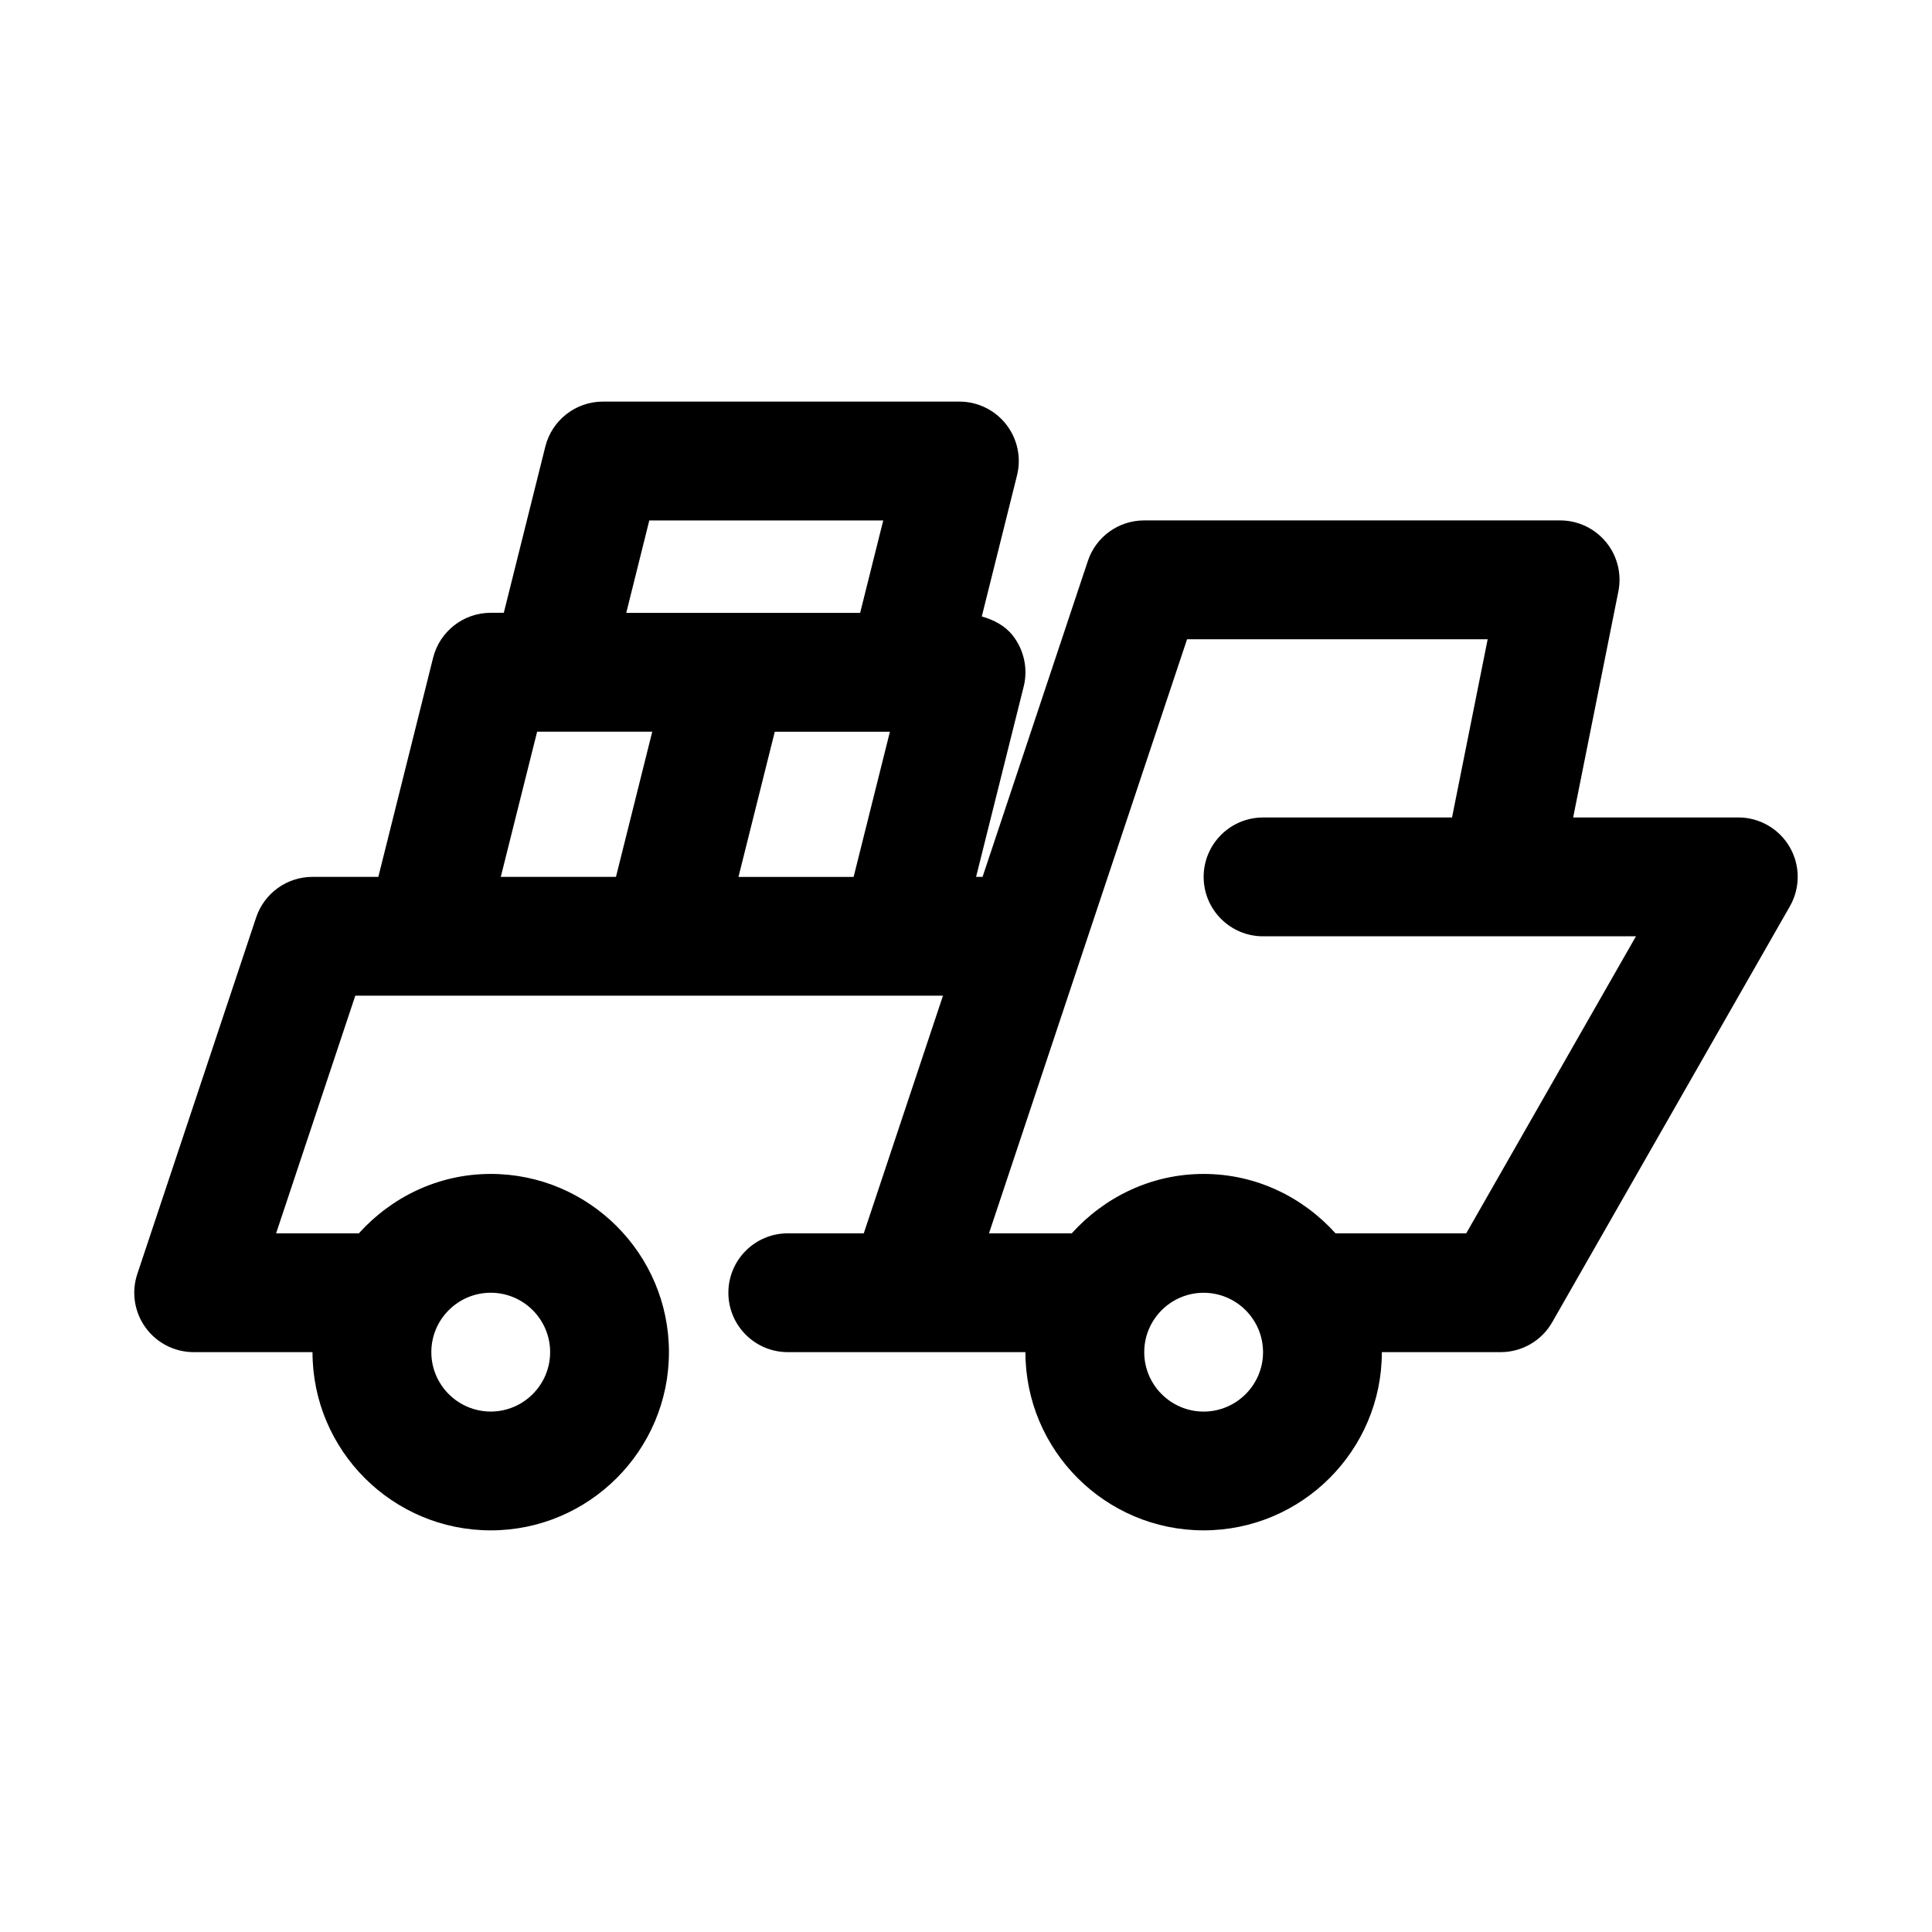
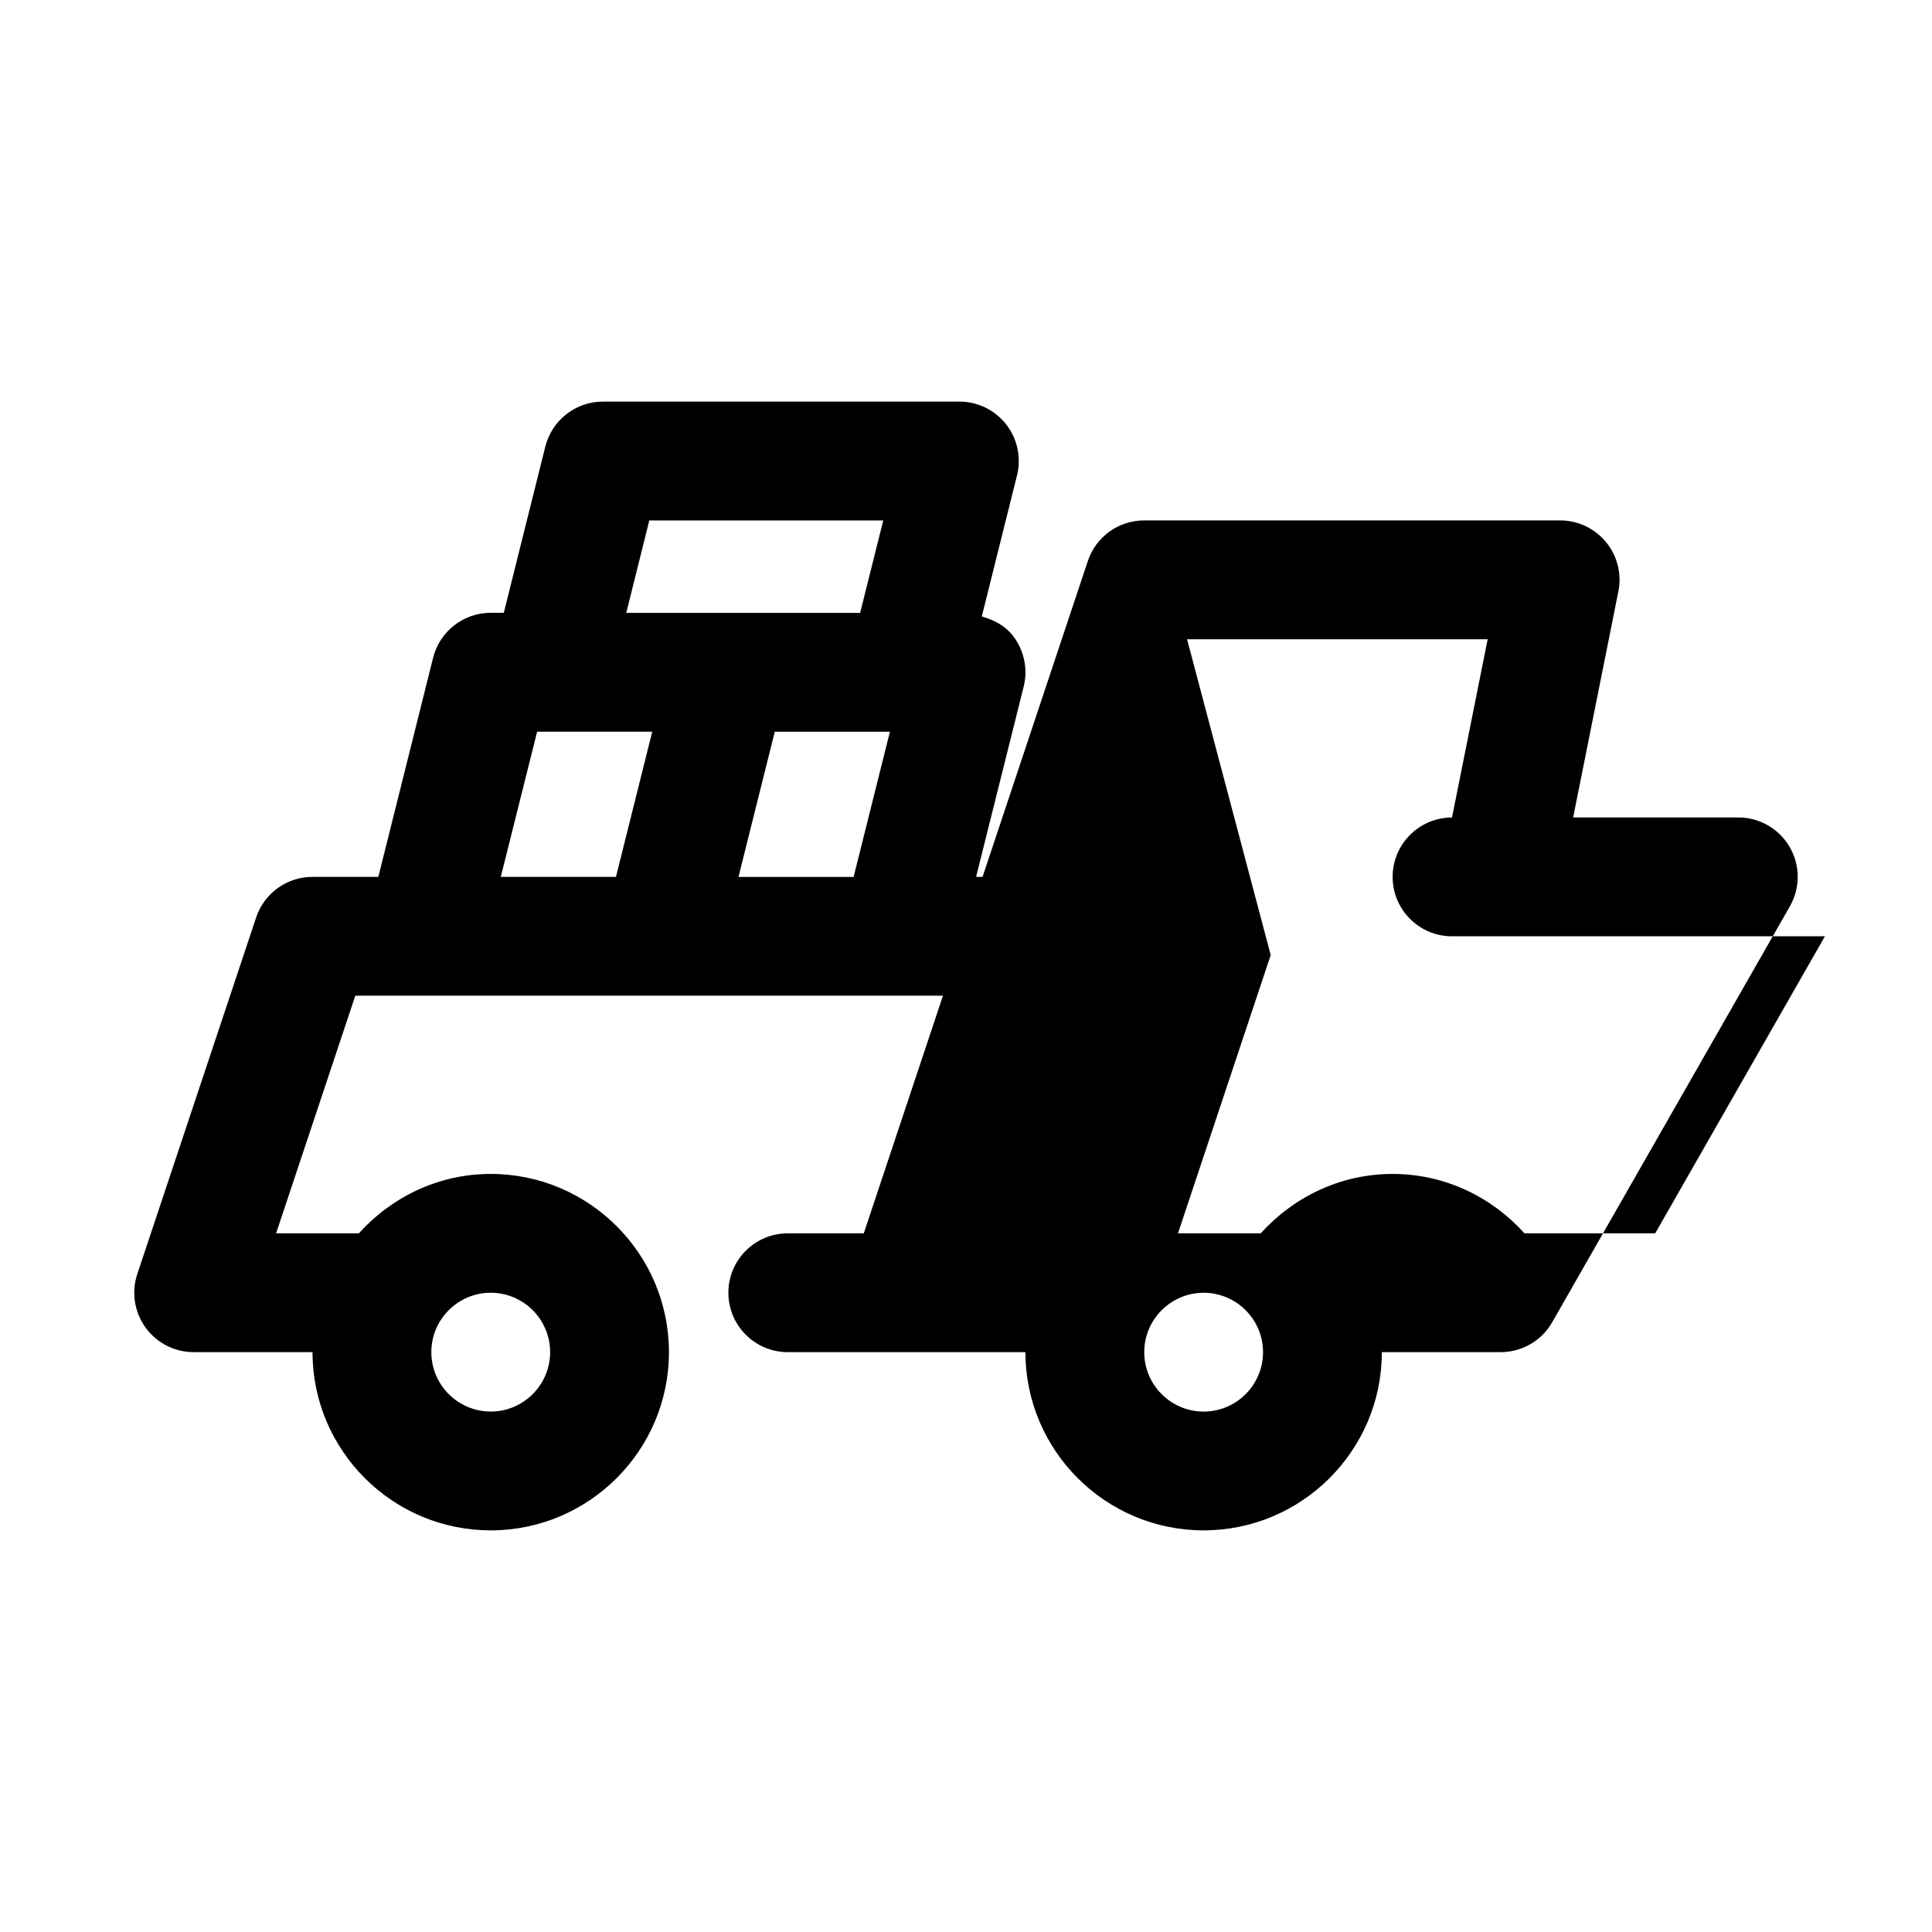
<svg xmlns="http://www.w3.org/2000/svg" fill="#000000" width="800px" height="800px" version="1.1" viewBox="144 144 512 512">
-   <path d="m410.66 256.49c-2.992-3.828-7.555-6.062-12.406-6.062h-94.465c-7.227 0-13.523 4.93-15.273 11.918l-11.004 44.051h-3.461c-7.227 0-13.523 4.93-15.273 11.918l-14.516 58.066h-17.445c-6.785 0-12.801 4.328-14.941 10.77l-31.488 94.465c-1.605 4.801-0.789 10.078 2.172 14.184 2.961 4.109 7.719 6.535 12.77 6.535h31.488c0 26.039 21.191 47.23 47.23 47.23 26.039 0 47.23-21.191 47.23-47.23 0-26.039-21.191-47.23-47.23-47.23-13.902 0-26.293 6.156-34.953 15.742h-21.926l20.988-62.977h155.74l-20.988 62.977h-20.141c-8.691 0-15.742 7.055-15.742 15.742 0 8.691 7.055 15.742 15.742 15.742h62.977c0 26.039 21.191 47.23 47.23 47.23 26.039 0 47.23-21.191 47.23-47.23h31.488c5.652 0 10.863-3.023 13.664-7.934l62.977-110.21c2.785-4.879 2.769-10.863-0.047-15.711-2.812-4.852-8.008-7.844-13.613-7.844h-43.77l11.98-59.891c0.93-4.629-0.27-9.43-3.258-13.066-3.008-3.652-7.461-5.762-12.188-5.762h-110.21c-6.785 0-12.801 4.328-14.941 10.77l-27.898 83.695h-1.715l12.609-50.414c1.18-4.707 0.109-9.684-2.867-13.508-2.078-2.66-5.055-4.188-8.234-5.086l9.336-37.375c1.184-4.707 0.113-9.699-2.863-13.508zm-136.61 230.1c8.676 0 15.742 7.07 15.742 15.742 0 8.676-7.07 15.742-15.742 15.742-8.676 0-15.742-7.07-15.742-15.742-0.004-8.672 7.066-15.742 15.742-15.742zm42.02-204.67h62l-6.125 24.496h-61.98zm-29.723 55.984h30.508l-9.617 38.48h-30.527zm176.63 180.18c-8.676 0-15.742-7.07-15.742-15.742 0-8.676 7.07-15.742 15.742-15.742 8.676 0 15.742 7.07 15.742 15.742 0 8.676-7.07 15.742-15.742 15.742zm-4.394-204.67h79.664l-9.445 47.23h-50.082c-8.691 0-15.742 7.055-15.742 15.742 0 8.691 7.055 15.742 15.742 15.742h98.824l-44.98 78.719h-34.637c-8.645-9.59-21.051-15.742-34.953-15.742s-26.293 6.156-34.953 15.742h-21.93l24.578-73.746zm-118.88 62.977 9.621-38.477h30.512l-9.621 38.477z" />
+   <path d="m410.66 256.49c-2.992-3.828-7.555-6.062-12.406-6.062h-94.465c-7.227 0-13.523 4.93-15.273 11.918l-11.004 44.051h-3.461c-7.227 0-13.523 4.93-15.273 11.918l-14.516 58.066h-17.445c-6.785 0-12.801 4.328-14.941 10.77l-31.488 94.465c-1.605 4.801-0.789 10.078 2.172 14.184 2.961 4.109 7.719 6.535 12.77 6.535h31.488c0 26.039 21.191 47.23 47.23 47.23 26.039 0 47.23-21.191 47.23-47.23 0-26.039-21.191-47.23-47.23-47.23-13.902 0-26.293 6.156-34.953 15.742h-21.926l20.988-62.977h155.74l-20.988 62.977h-20.141c-8.691 0-15.742 7.055-15.742 15.742 0 8.691 7.055 15.742 15.742 15.742h62.977c0 26.039 21.191 47.23 47.23 47.23 26.039 0 47.23-21.191 47.23-47.23h31.488c5.652 0 10.863-3.023 13.664-7.934l62.977-110.21c2.785-4.879 2.769-10.863-0.047-15.711-2.812-4.852-8.008-7.844-13.613-7.844h-43.77l11.98-59.891c0.93-4.629-0.27-9.43-3.258-13.066-3.008-3.652-7.461-5.762-12.188-5.762h-110.21c-6.785 0-12.801 4.328-14.941 10.77l-27.898 83.695h-1.715l12.609-50.414c1.18-4.707 0.109-9.684-2.867-13.508-2.078-2.66-5.055-4.188-8.234-5.086l9.336-37.375c1.184-4.707 0.113-9.699-2.863-13.508zm-136.61 230.1c8.676 0 15.742 7.07 15.742 15.742 0 8.676-7.07 15.742-15.742 15.742-8.676 0-15.742-7.07-15.742-15.742-0.004-8.672 7.066-15.742 15.742-15.742zm42.02-204.67h62l-6.125 24.496h-61.98zm-29.723 55.984h30.508l-9.617 38.48h-30.527zm176.63 180.18c-8.676 0-15.742-7.07-15.742-15.742 0-8.676 7.07-15.742 15.742-15.742 8.676 0 15.742 7.07 15.742 15.742 0 8.676-7.07 15.742-15.742 15.742zm-4.394-204.67h79.664l-9.445 47.23c-8.691 0-15.742 7.055-15.742 15.742 0 8.691 7.055 15.742 15.742 15.742h98.824l-44.98 78.719h-34.637c-8.645-9.59-21.051-15.742-34.953-15.742s-26.293 6.156-34.953 15.742h-21.93l24.578-73.746zm-118.88 62.977 9.621-38.477h30.512l-9.621 38.477z" />
</svg>